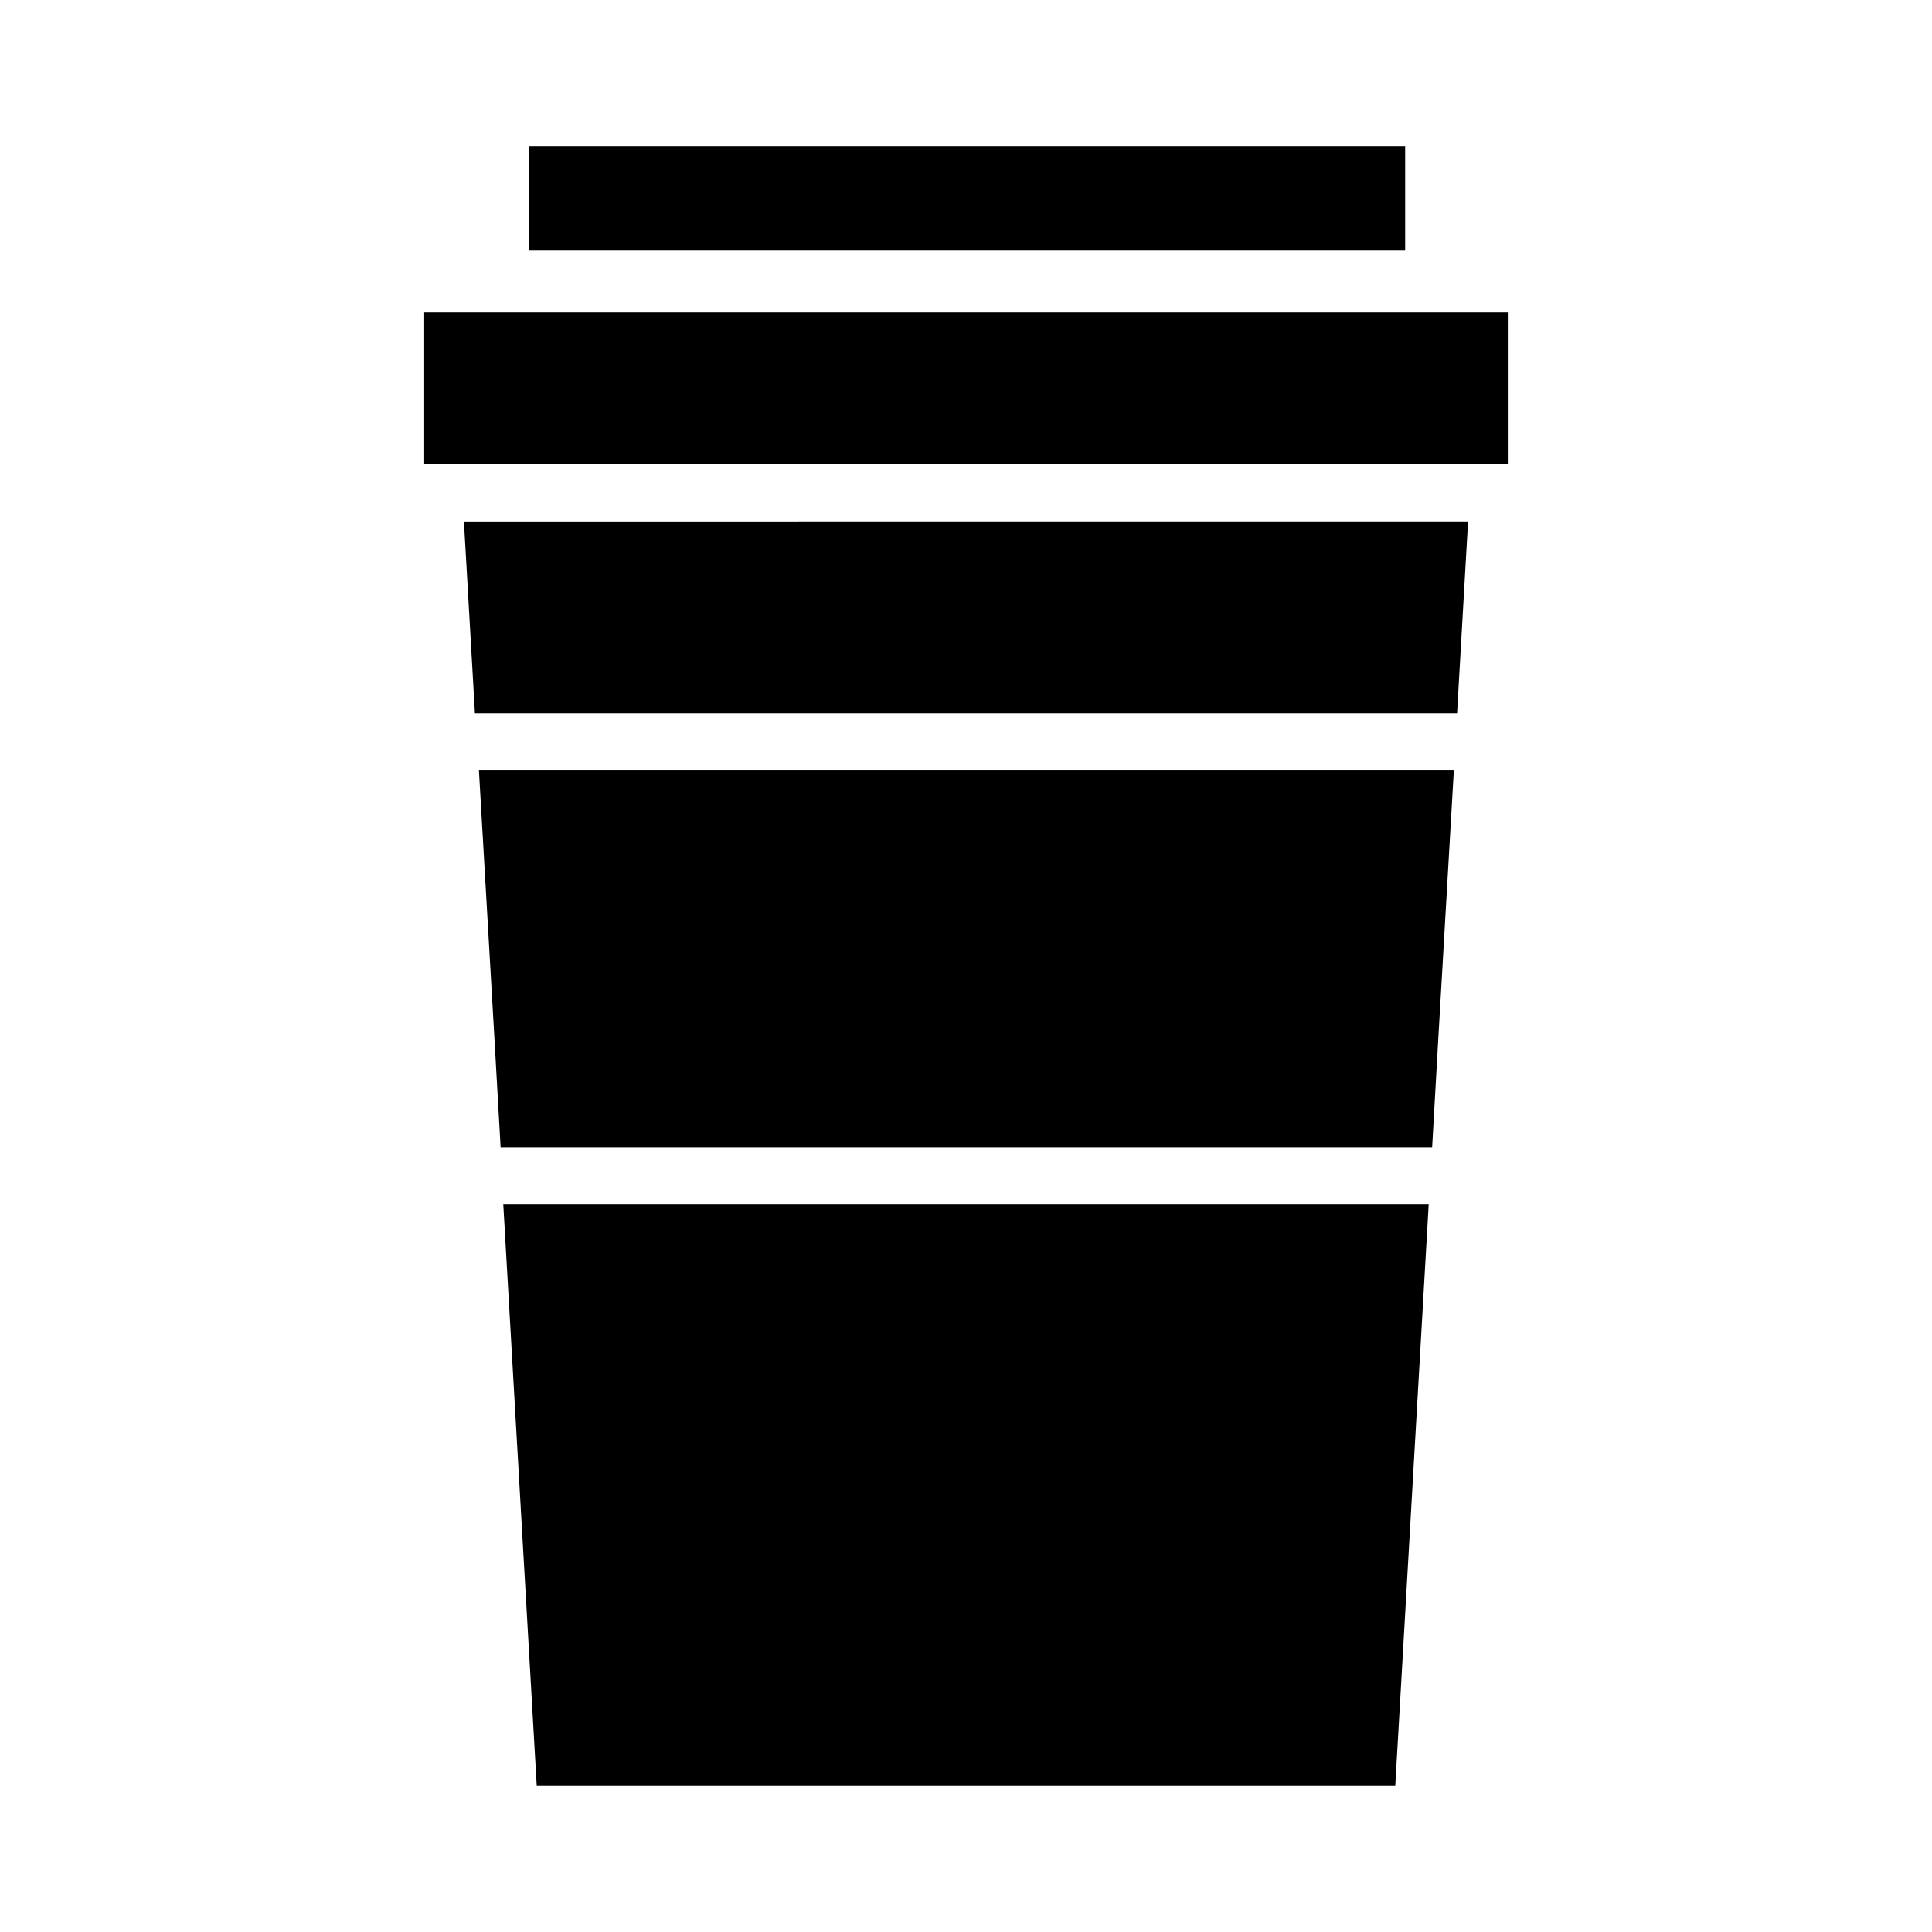
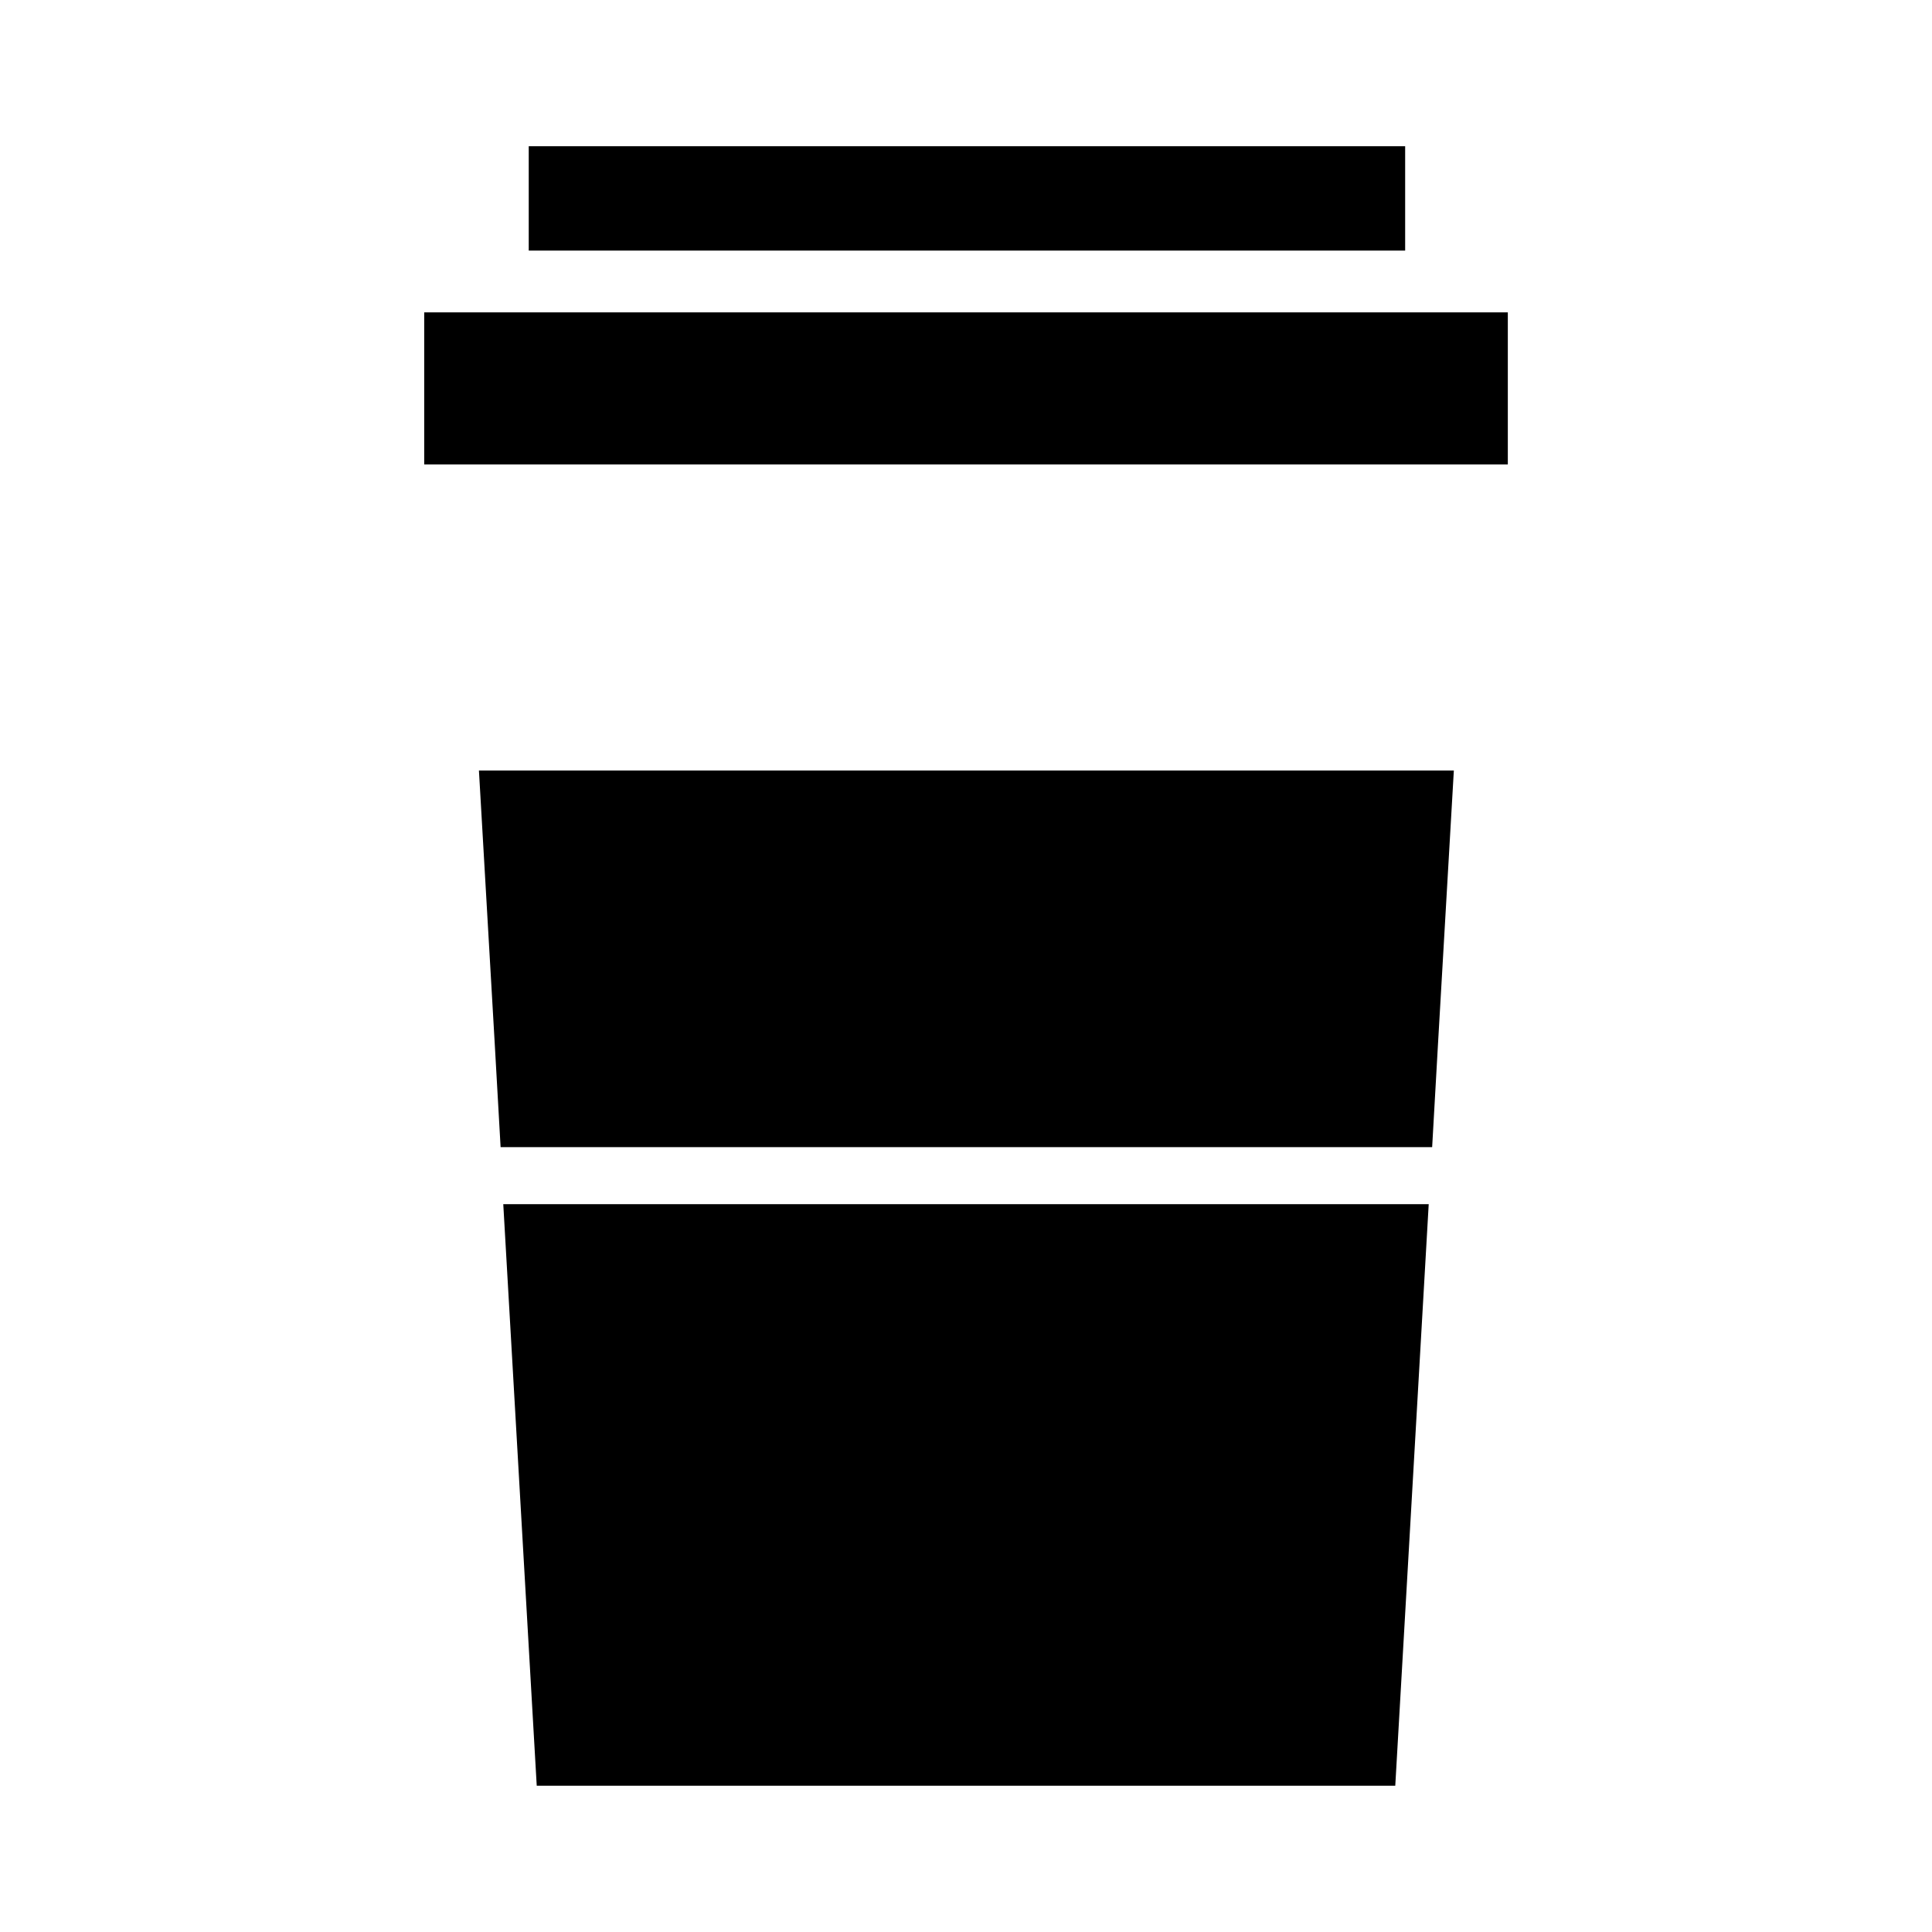
<svg xmlns="http://www.w3.org/2000/svg" fill="#000000" width="800px" height="800px" version="1.1" viewBox="144 144 512 512">
-   <path d="m284.12 182.75h232.26v27.66h-232.26zm229.64 434.49h-227.52l-8.867-154.12h245.25zm11.336-196.79-1.562 27.559h-246.87l-1.562-27.559-4.18-72.246h258.36zm5.039-87.359h-260.27l-2.922-50.883 266.11-0.004zm13.453-66h-287.17v-40.305h287.17z" />
+   <path d="m284.12 182.75h232.26v27.66h-232.26zm229.64 434.49h-227.52l-8.867-154.12h245.25zm11.336-196.79-1.562 27.559h-246.87l-1.562-27.559-4.18-72.246h258.36zm5.039-87.359h-260.27zm13.453-66h-287.17v-40.305h287.17z" />
</svg>